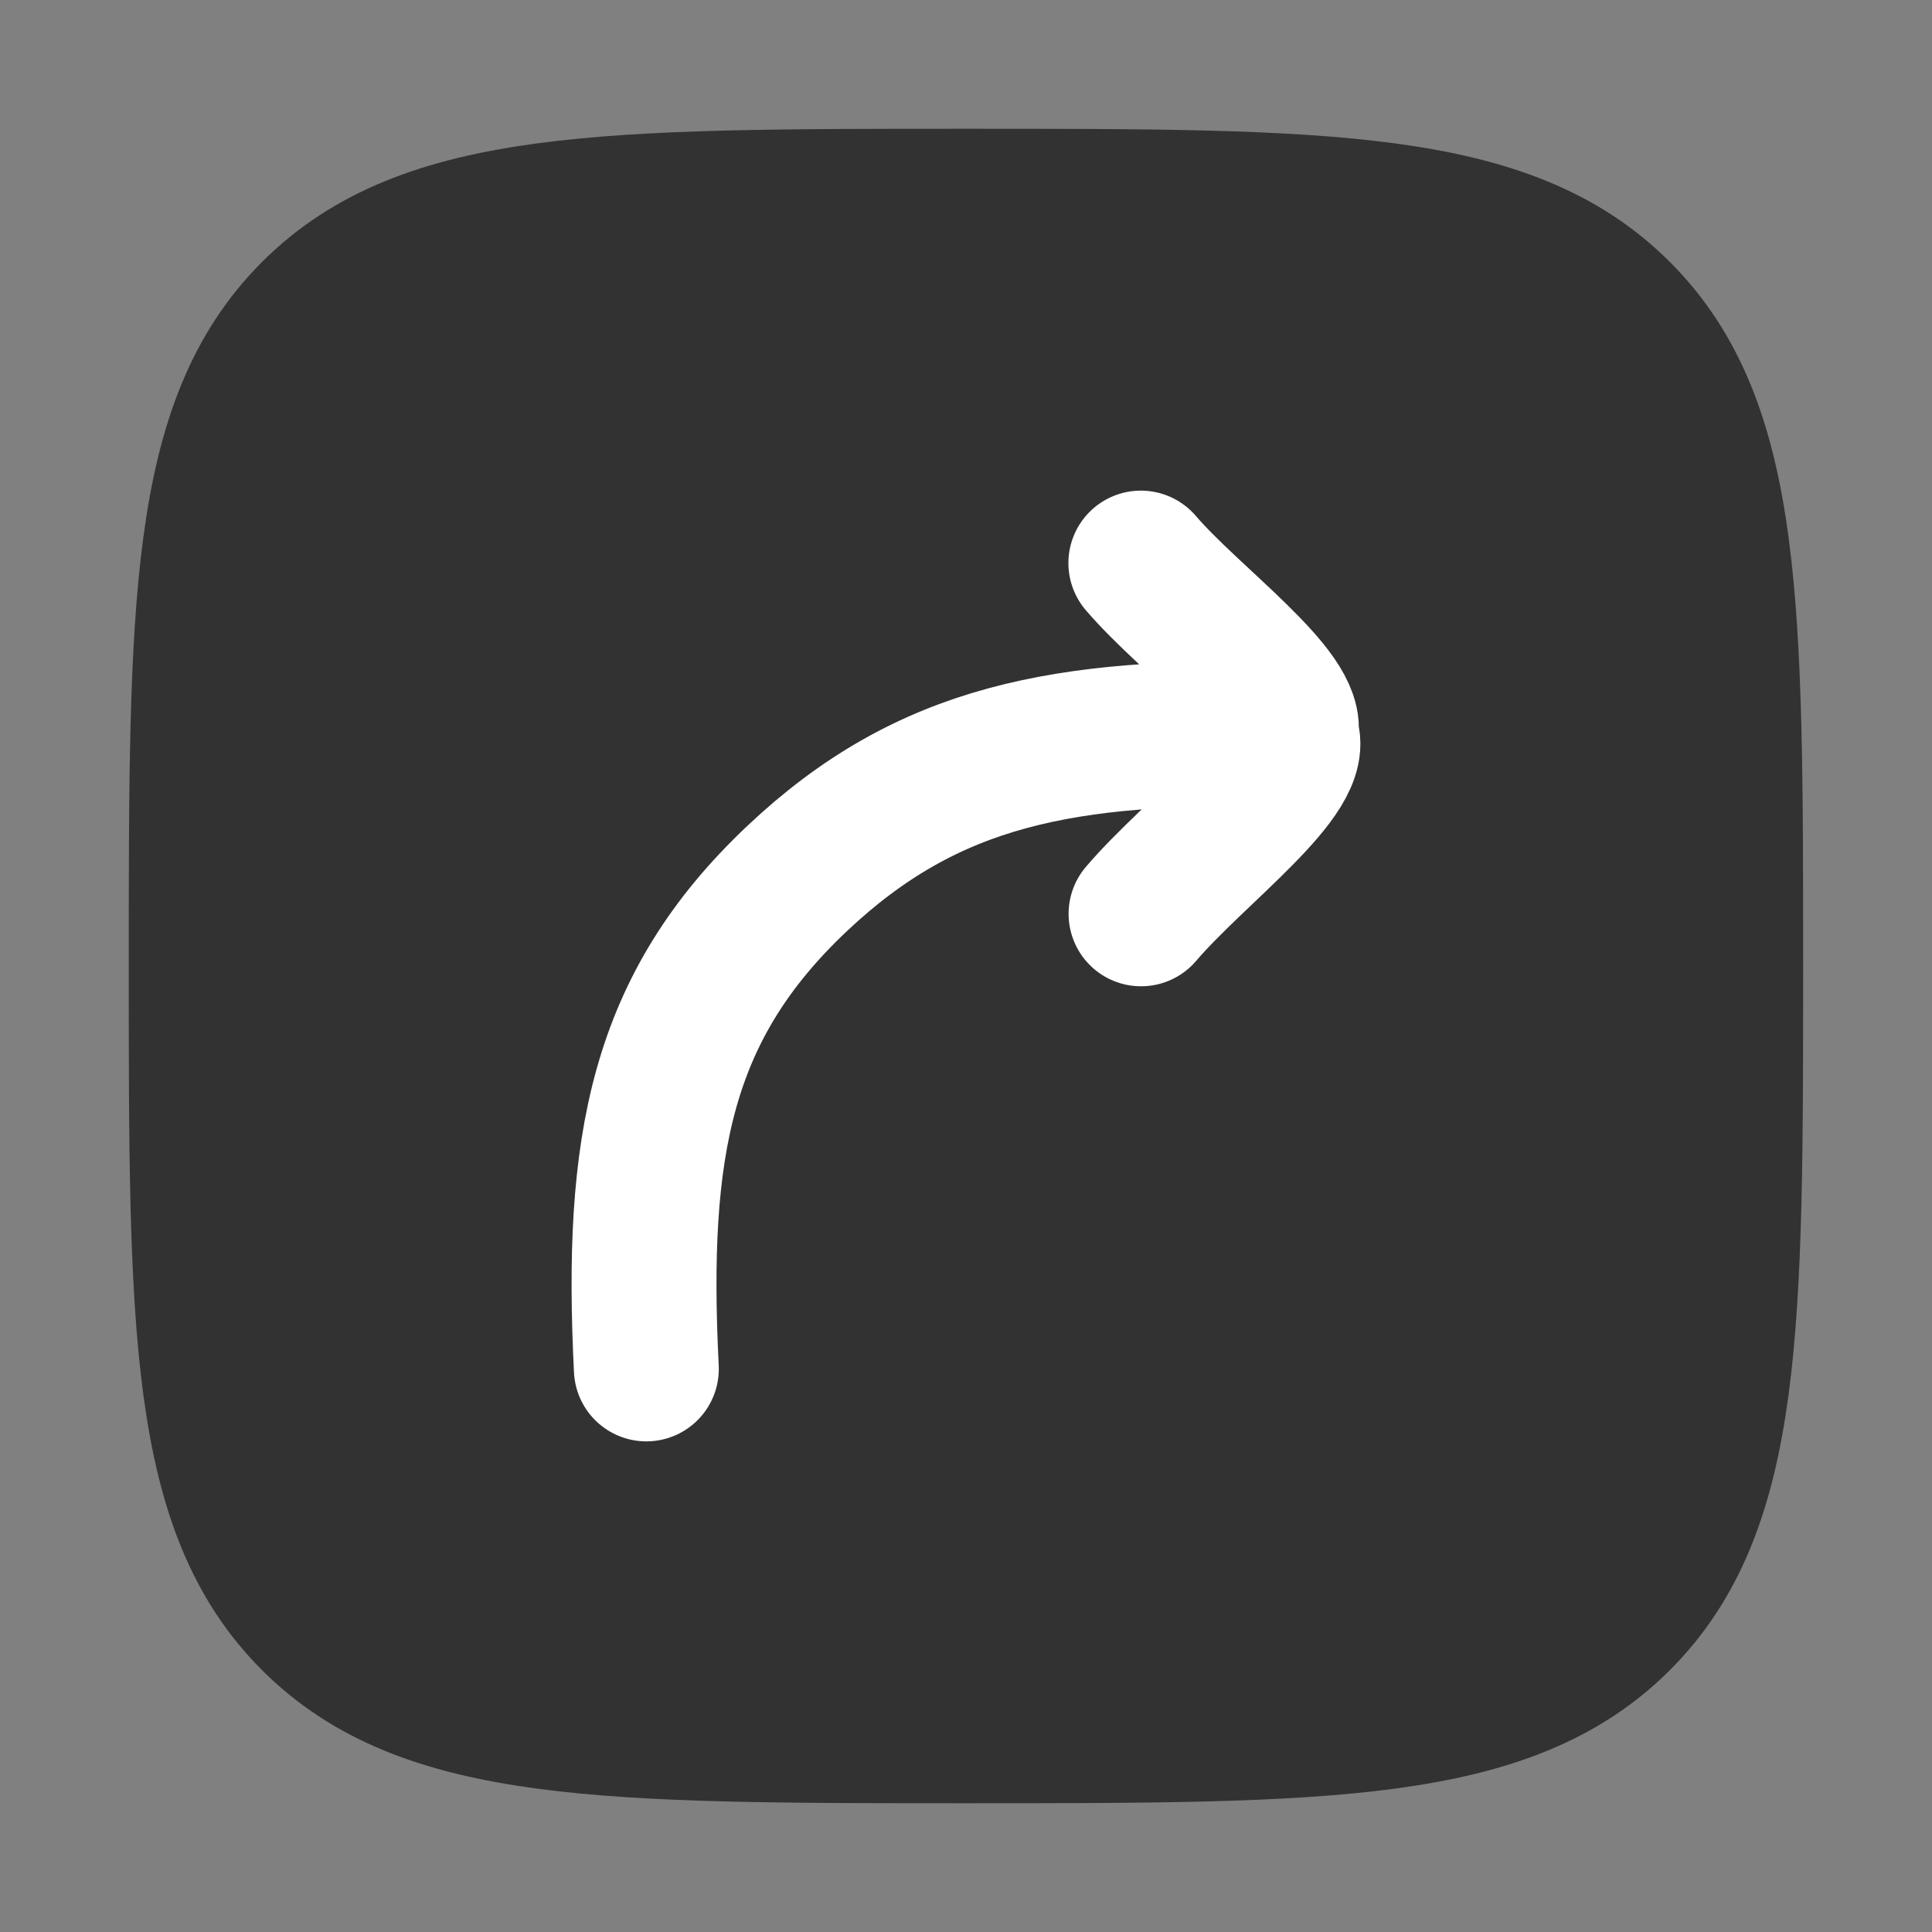
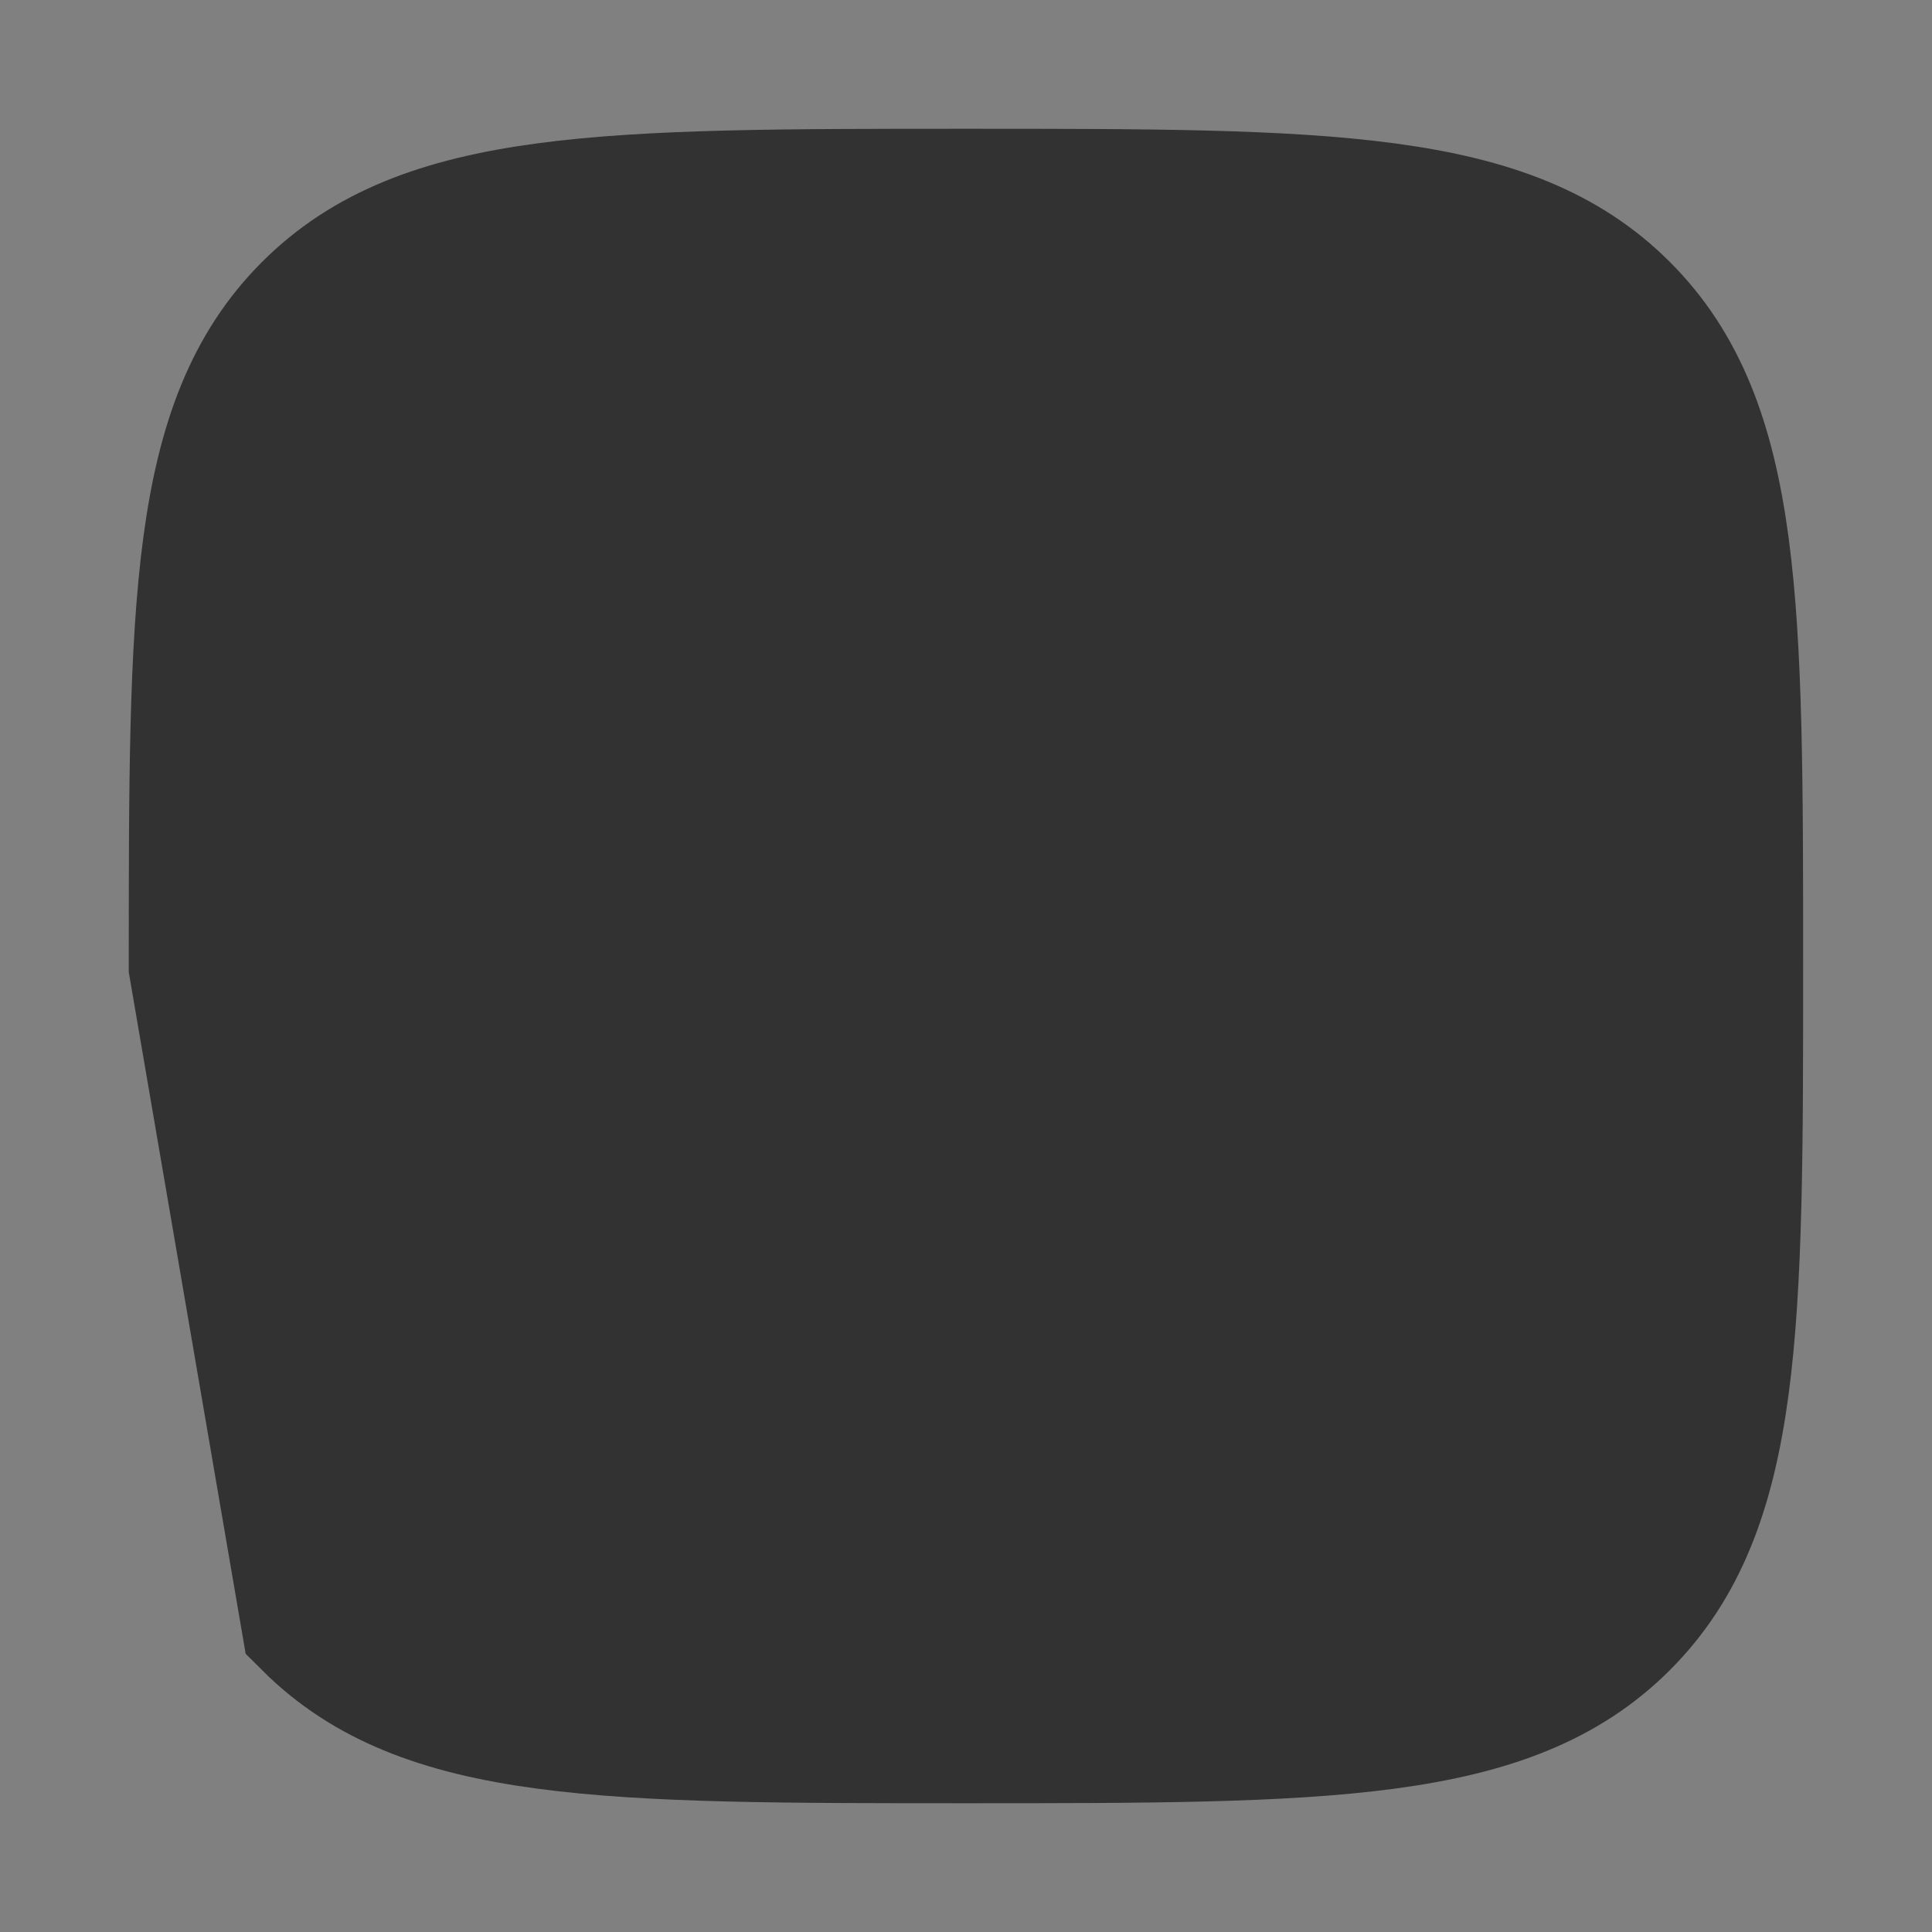
<svg xmlns="http://www.w3.org/2000/svg" width="20" height="20" viewBox="0 0 20 20" fill="none">
  <rect x="0" y="0" width="20" height="20" fill="#808080" stroke="none" />
-   <path d="M2.083 10C2.083 6.268 2.083 4.402 3.242 3.243C4.402 2.083 6.268 2.083 10 2.083C13.732 2.083 15.598 2.083 16.757 3.243C17.916 4.402 17.916 6.268 17.916 10C17.916 13.732 17.916 15.598 16.757 16.758C15.598 17.917 13.732 17.917 10 17.917C6.268 17.917 4.402 17.917 3.242 16.758C2.083 15.598 2.083 13.732 2.083 10Z" fill="#323232" stroke="#323232" stroke-width="1.5" />
-   <path d="M11.812 9.46C12.373 8.802 13.511 7.986 13.309 7.599M13.309 7.599C13.422 7.205 12.319 6.424 11.81 5.829M13.309 7.599C11.013 7.552 9.608 7.815 8.252 9.094C6.839 10.427 6.576 11.865 6.691 14.171" stroke="white" stroke-width="1.5" stroke-linecap="round" stroke-linejoin="round" />
+   <path d="M2.083 10C2.083 6.268 2.083 4.402 3.242 3.243C4.402 2.083 6.268 2.083 10 2.083C13.732 2.083 15.598 2.083 16.757 3.243C17.916 4.402 17.916 6.268 17.916 10C17.916 13.732 17.916 15.598 16.757 16.758C15.598 17.917 13.732 17.917 10 17.917C6.268 17.917 4.402 17.917 3.242 16.758Z" fill="#323232" stroke="#323232" stroke-width="1.5" />
</svg>